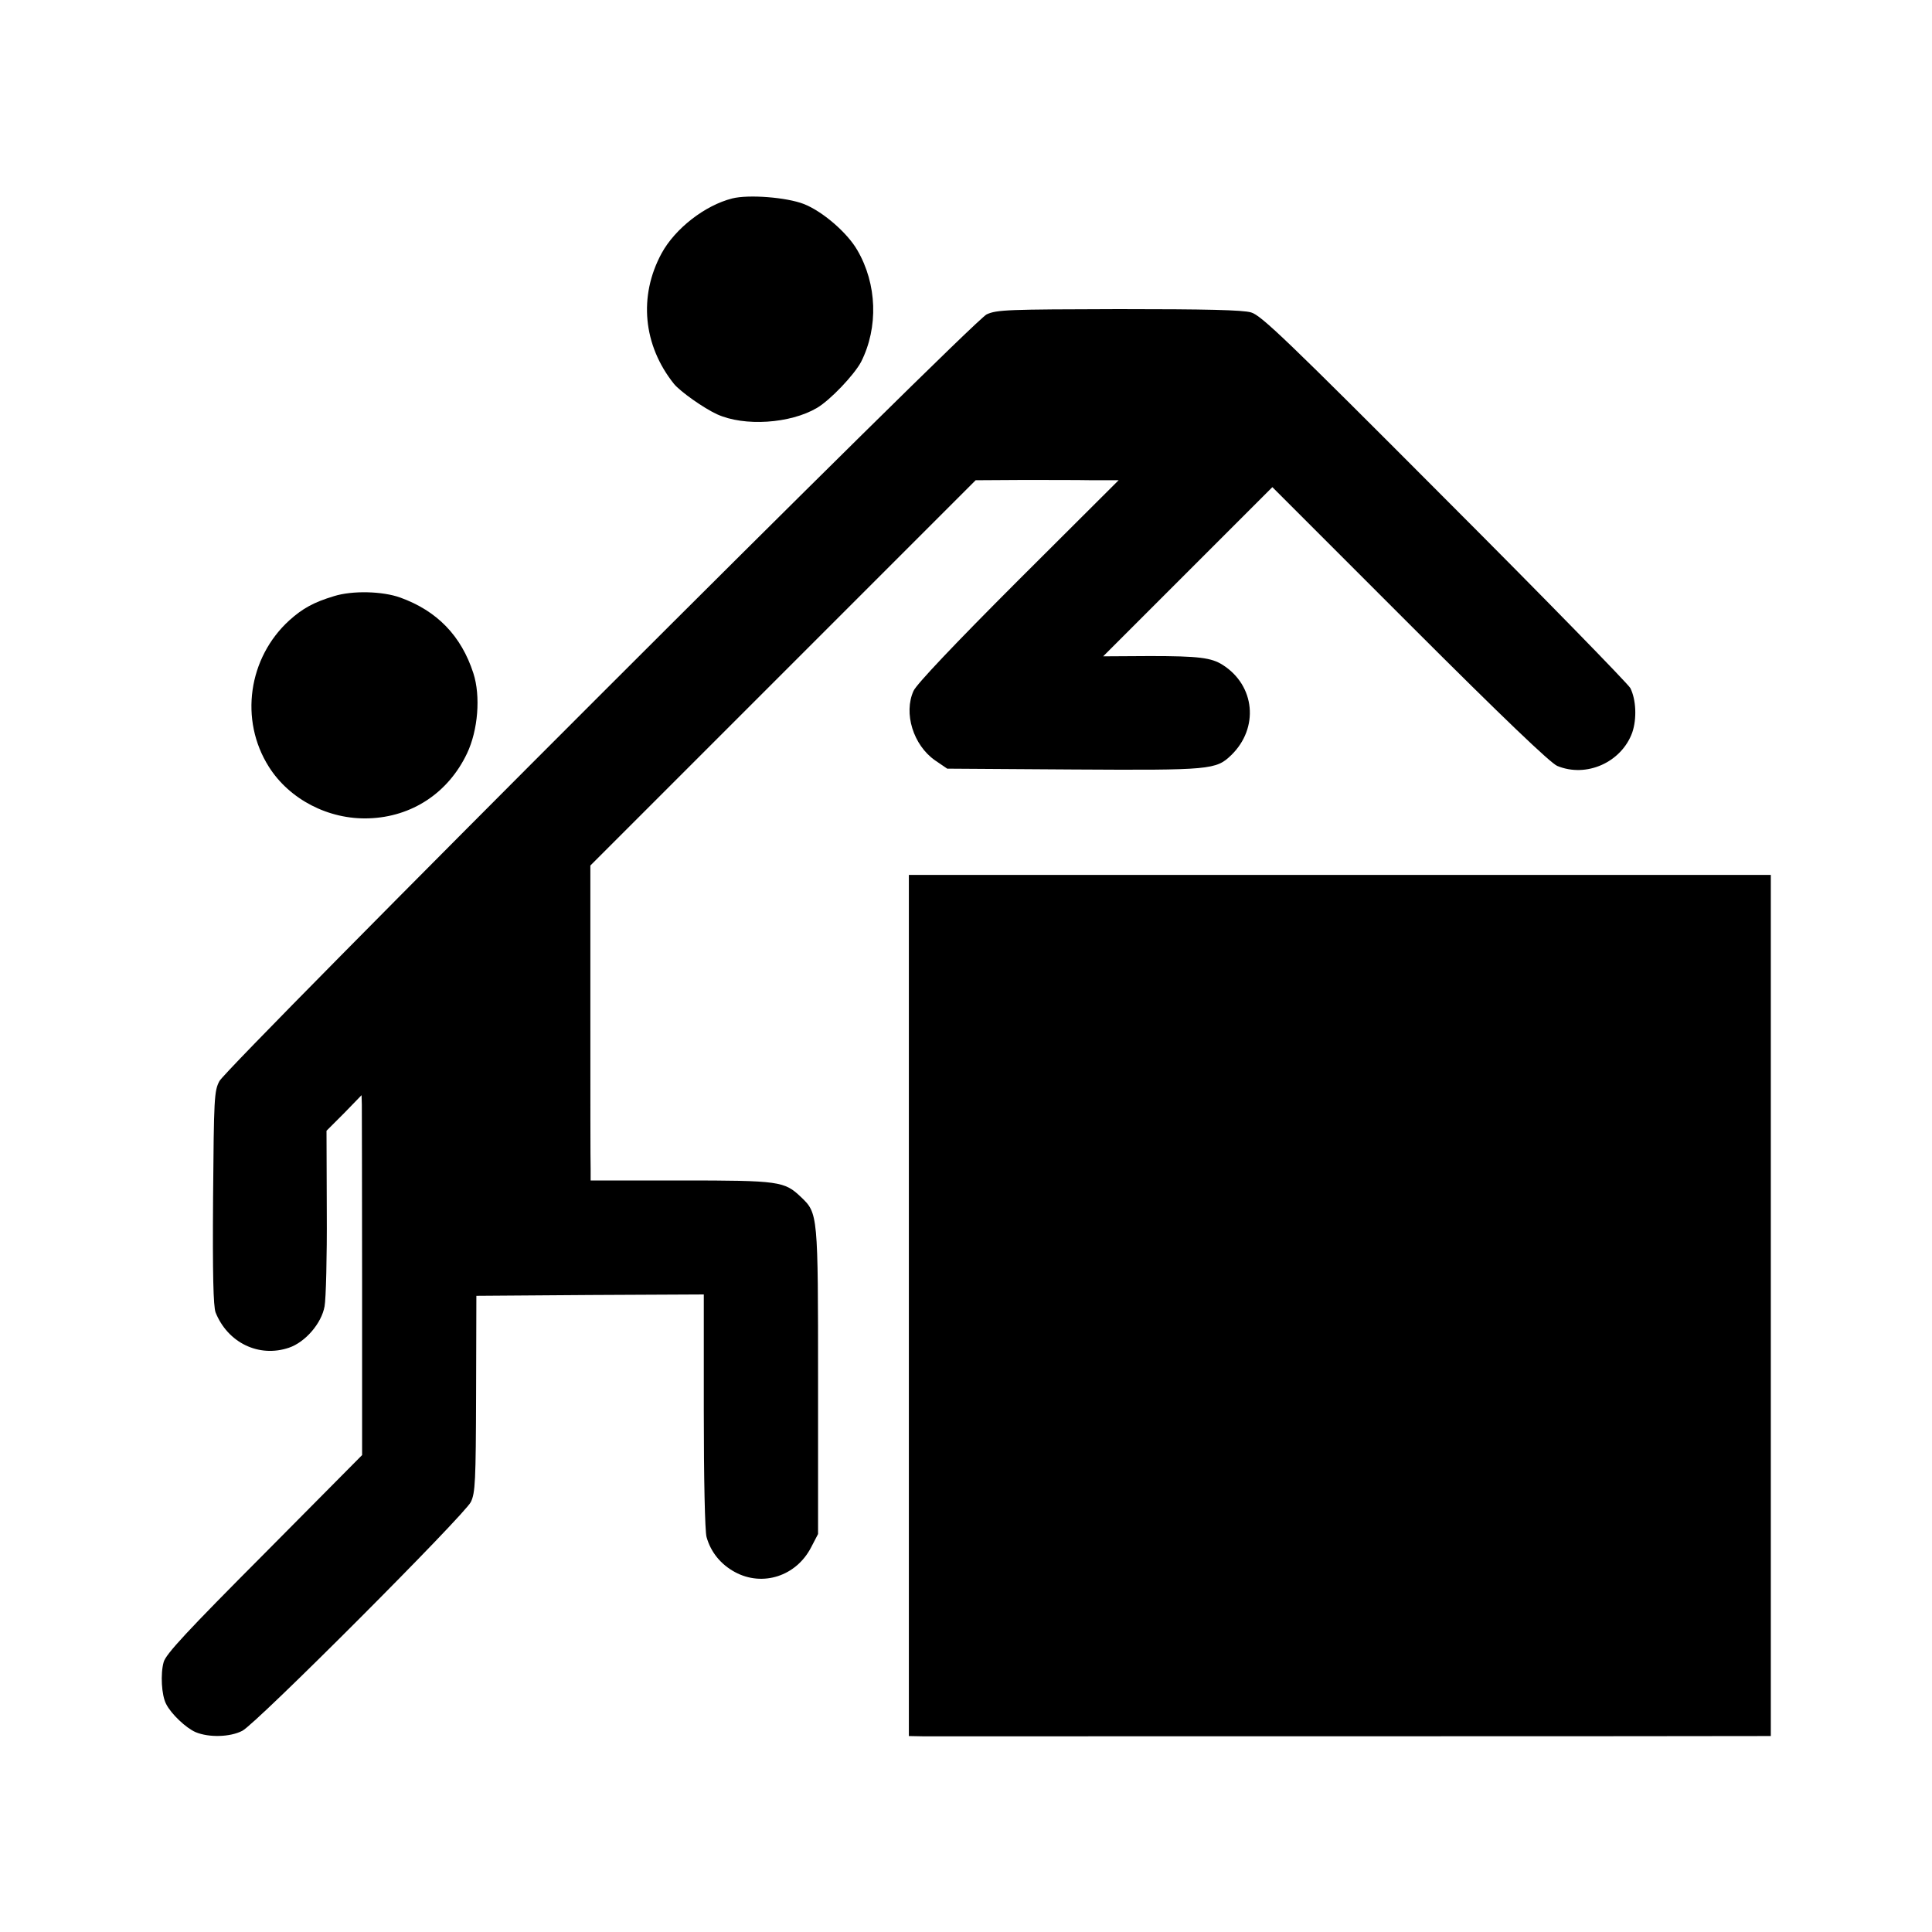
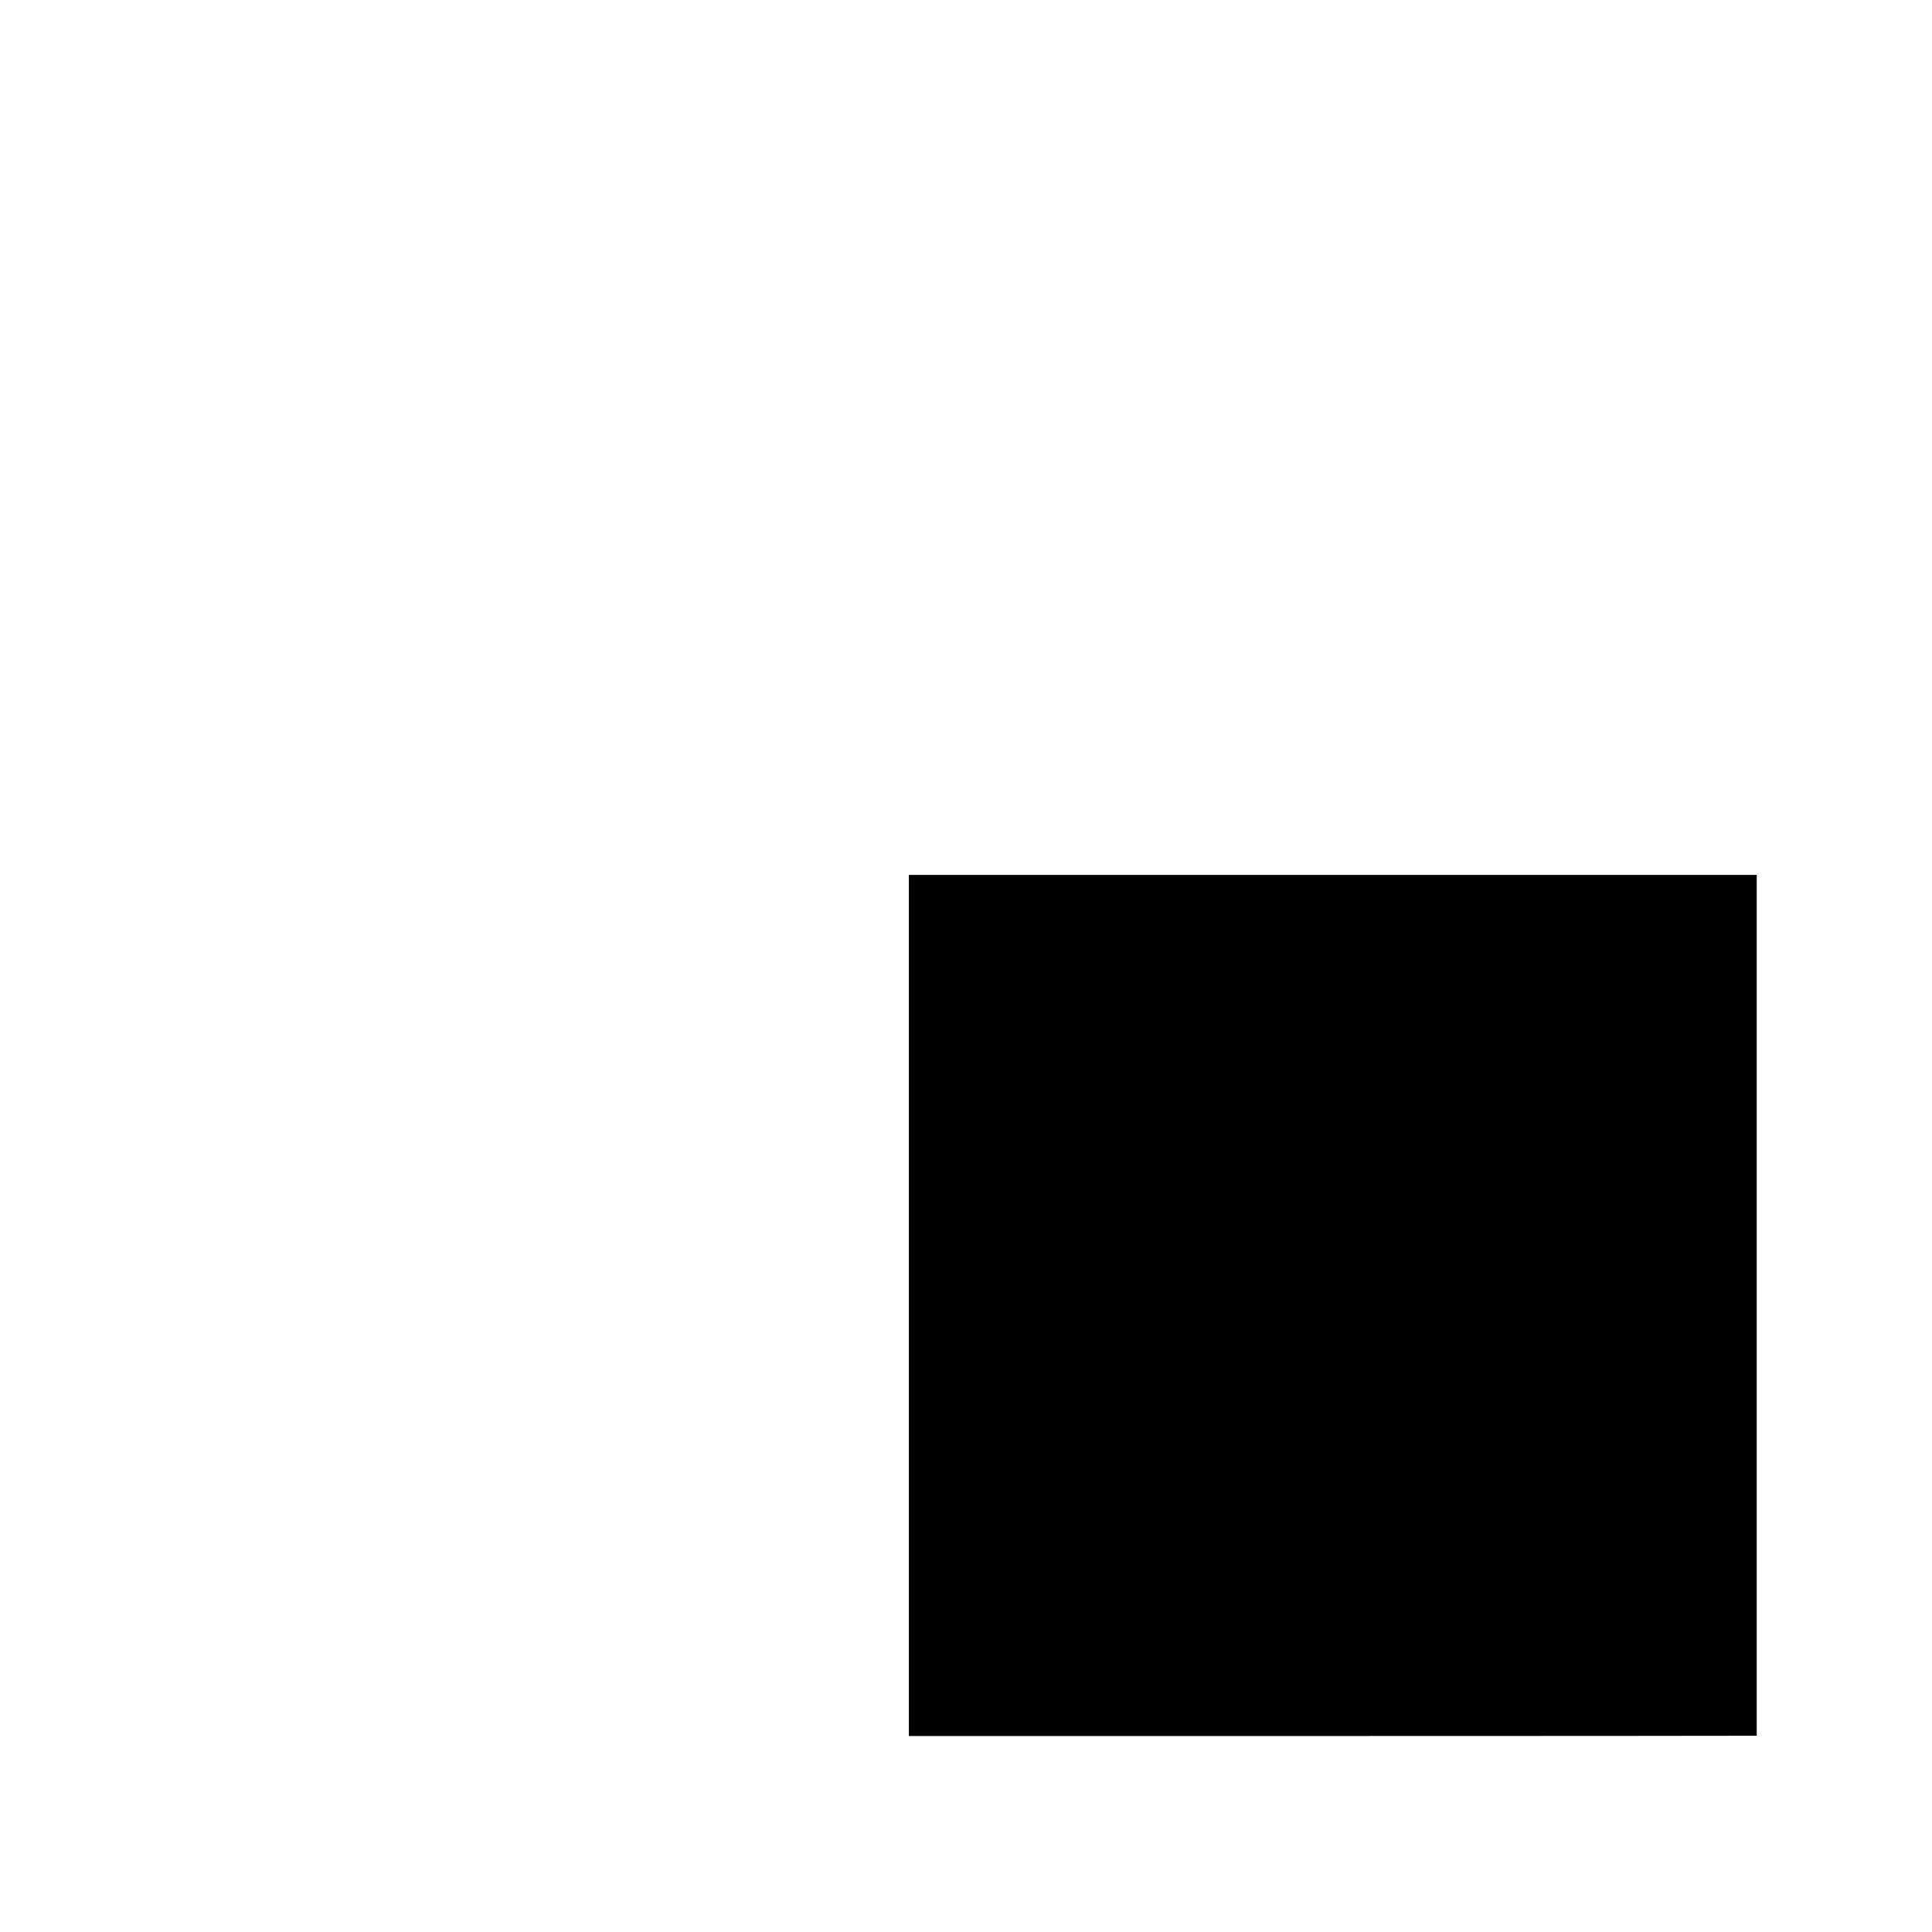
<svg xmlns="http://www.w3.org/2000/svg" width="933.333" height="933.333" version="1.0" viewBox="0 0 700 700">
-   <path d="M265.3 71.9c-9.9 2.5-20.7 10.9-25.6 19.9-8.4 15.5-6.7 33.3 4.5 47.3 2.3 2.8 10.8 8.8 15.6 11 9.9 4.5 26.5 3.4 36.2-2.3 4.9-2.9 13.5-12 16-16.7 6.3-12.5 5.8-28.2-1.4-40.5-3.7-6.4-12.7-14.1-19.4-16.7-6.2-2.4-19.9-3.5-25.9-2M357.5 113.9c-5 2.2-274.9 272.1-278 277.8-1.9 3.6-2 6-2.3 42.3-.2 28 .1 39.2.9 41.5 4.4 11 15.7 16.5 26.6 12.8 5.9-2 11.8-8.8 12.9-15 .5-2.7.9-18 .8-34.2l-.1-29.4 6.4-6.4 6.3-6.5.1 3.4c0 1.8.1 31.1.1 65.2v61.8l-35.4 35.7c-28 28.1-35.7 36.4-36.5 39.3-1.2 4.2-.8 12 .9 15.2 1.8 3.6 7.2 8.7 10.7 10.2 4.8 2 12.5 1.8 16.9-.5 5.1-2.6 80.5-78.2 82.8-82.9 1.6-3.3 1.8-7.4 1.9-39.2l.1-35.5 41.2-.3 41.2-.2v42.2c0 24.4.4 43.7 1 45.7 1.5 5.4 5.1 9.9 10.3 12.7 10 5.4 22.2 1.5 27.6-9l2.5-4.8v-55.3c0-60.7 0-60.9-6.2-66.8-6-5.7-7.7-6-43.4-6H214v-4.1c-.1-2.3-.1-27.9-.1-57.1v-52.9l69.8-69.8 69.8-69.8 16.5-.1c9.1 0 20.7 0 25.9.1h9.4L369 210.2c-23.4 23.4-36.9 37.7-38 40.1-3.7 8.1-.1 19.7 7.8 25.2l4.4 3 45.6.3c49.9.3 51.8.1 57.3-5.2 10.1-9.8 8.7-25.2-3.1-32.7-4.1-2.6-8.6-3.2-26.4-3.2l-16.9.1 30.7-30.7 30.6-30.6 49.7 49.7c34.2 34.2 51 50.2 53.5 51.3 10.6 4.4 23.3-1.3 27.2-12.1 1.7-5 1.4-11.9-.7-16.1-.9-1.6-31.2-32.7-67.4-68.9-56.9-57.1-66.4-66.2-70-67.2-3-.9-16.3-1.2-48-1.2-40.1.1-44.1.2-47.8 1.9M121 216c-7.3 2.2-11.3 4.4-16.1 8.7-15 13.6-18.2 36.2-7.5 53.1 7.5 11.9 21.7 19.2 36.2 18.7 15.6-.5 28.8-9.2 35.6-23.5 4-8.4 5-20.8 2.3-29.1-4.4-13.6-13.2-22.6-26.5-27.4-6.4-2.3-17.3-2.6-24-.5" />
-   <path d="M329.3 473v156l5.1.1c6.3 0 297.5 0 303.2-.1h4V317H329.3z" />
+   <path d="M329.3 473v156c6.3 0 297.5 0 303.2-.1h4V317H329.3z" />
</svg>